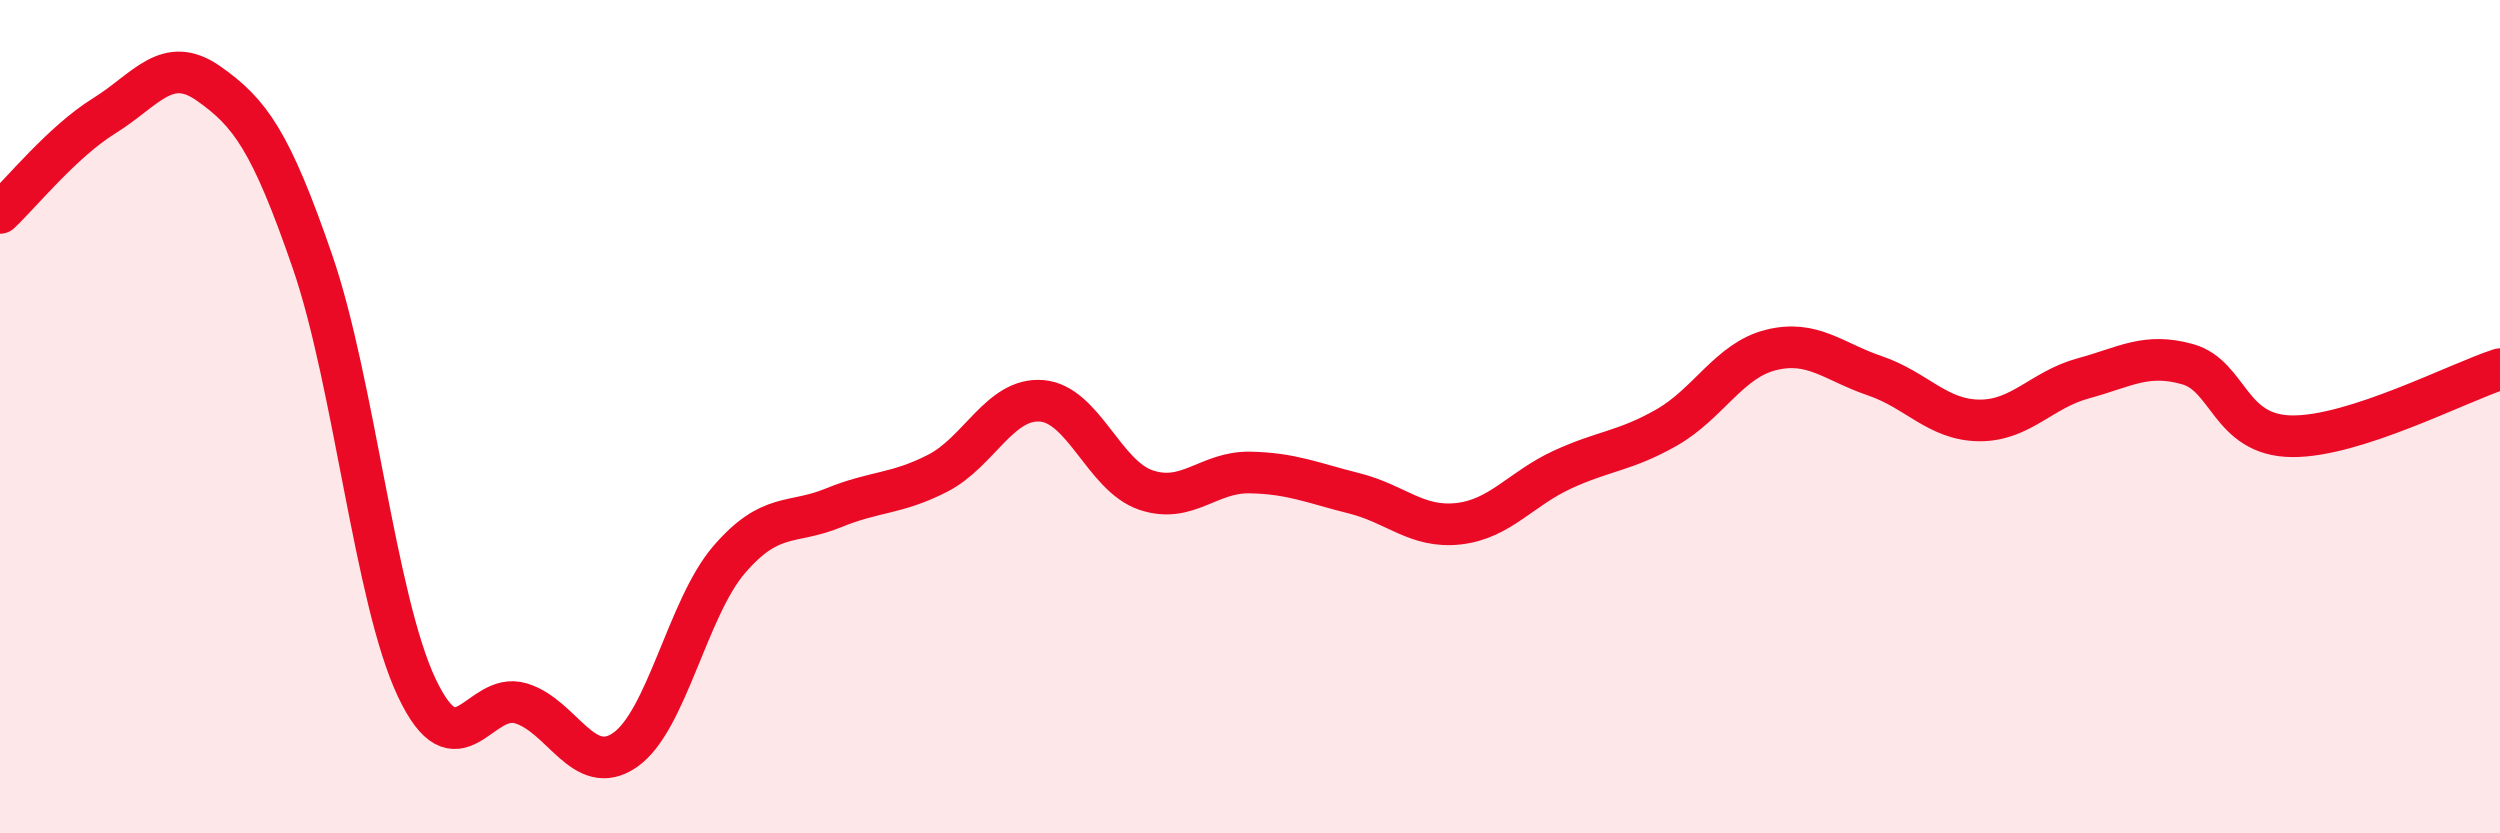
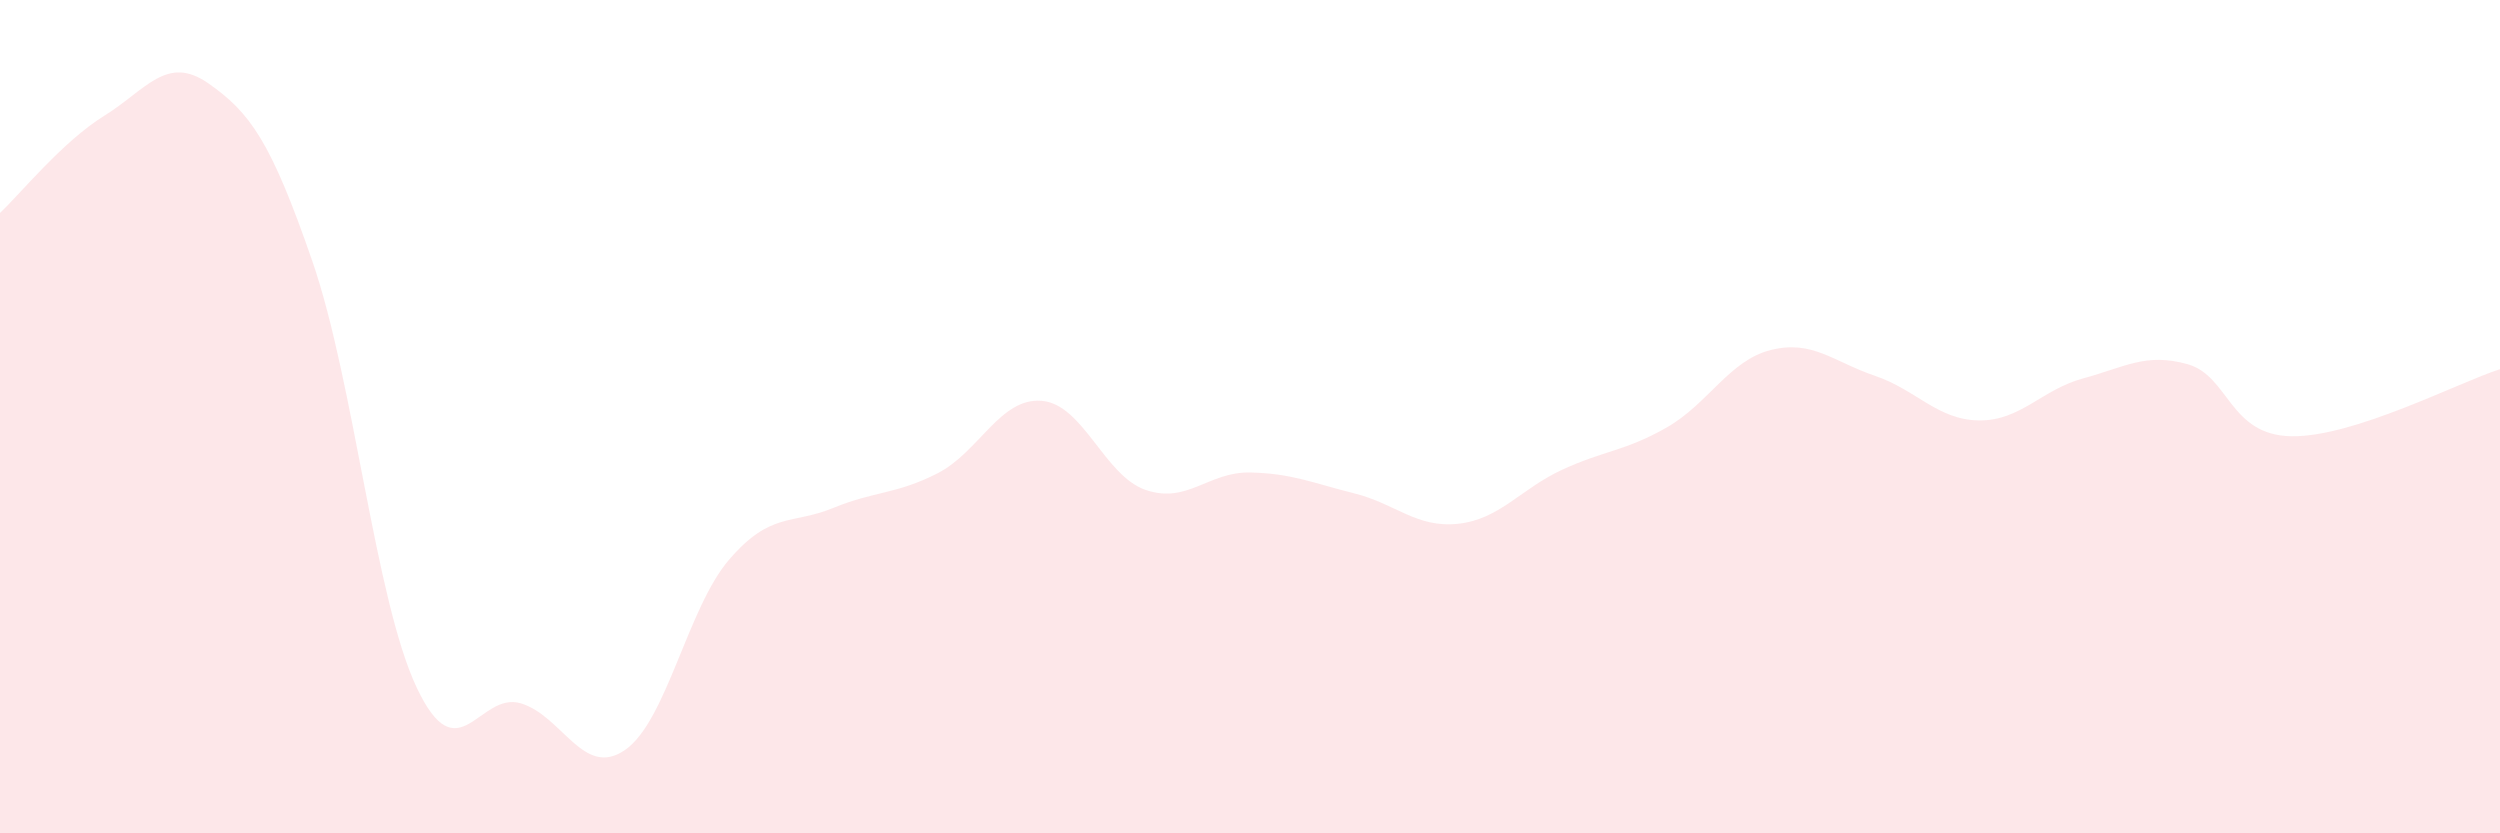
<svg xmlns="http://www.w3.org/2000/svg" width="60" height="20" viewBox="0 0 60 20">
  <path d="M 0,5.11 C 0.5,4.64 1.5,3.4 2.5,2.78 C 3.5,2.16 4,1.3 5,2 C 6,2.7 6.5,3.38 7.5,6.28 C 8.5,9.18 9,14.38 10,16.5 C 11,18.62 11.5,16.58 12.5,16.88 C 13.5,17.18 14,18.69 15,18 C 16,17.31 16.5,14.59 17.5,13.43 C 18.5,12.27 19,12.6 20,12.19 C 21,11.78 21.5,11.87 22.5,11.36 C 23.5,10.85 24,9.54 25,9.62 C 26,9.7 26.5,11.42 27.5,11.76 C 28.5,12.1 29,11.32 30,11.34 C 31,11.36 31.5,11.59 32.5,11.84 C 33.5,12.09 34,12.68 35,12.57 C 36,12.46 36.5,11.73 37.5,11.27 C 38.5,10.81 39,10.83 40,10.26 C 41,9.69 41.5,8.65 42.5,8.4 C 43.5,8.15 44,8.68 45,9.02 C 46,9.36 46.5,10.08 47.5,10.09 C 48.5,10.1 49,9.35 50,9.08 C 51,8.81 51.5,8.46 52.5,8.74 C 53.5,9.02 53.5,10.45 55,10.47 C 56.5,10.49 59,9.18 60,8.86L60 20L0 20Z" fill="#EB0A25" opacity="0.1" stroke-linecap="round" stroke-linejoin="round" />
-   <path d="M 0,5.11 C 0.5,4.64 1.5,3.4 2.5,2.78 C 3.5,2.16 4,1.3 5,2 C 6,2.7 6.5,3.38 7.5,6.28 C 8.5,9.18 9,14.38 10,16.5 C 11,18.62 11.5,16.58 12.5,16.88 C 13.5,17.18 14,18.69 15,18 C 16,17.31 16.5,14.59 17.5,13.43 C 18.5,12.27 19,12.6 20,12.19 C 21,11.78 21.5,11.87 22.5,11.36 C 23.5,10.85 24,9.54 25,9.62 C 26,9.7 26.5,11.42 27.5,11.76 C 28.5,12.1 29,11.32 30,11.34 C 31,11.36 31.5,11.59 32.5,11.84 C 33.5,12.09 34,12.68 35,12.57 C 36,12.46 36.5,11.73 37.5,11.27 C 38.5,10.81 39,10.83 40,10.26 C 41,9.69 41.5,8.65 42.5,8.4 C 43.5,8.15 44,8.68 45,9.02 C 46,9.36 46.5,10.08 47.5,10.09 C 48.5,10.1 49,9.35 50,9.08 C 51,8.81 51.5,8.46 52.5,8.74 C 53.5,9.02 53.5,10.45 55,10.47 C 56.5,10.49 59,9.18 60,8.86" stroke="#EB0A25" stroke-width="1" fill="none" stroke-linecap="round" stroke-linejoin="round" />
</svg>